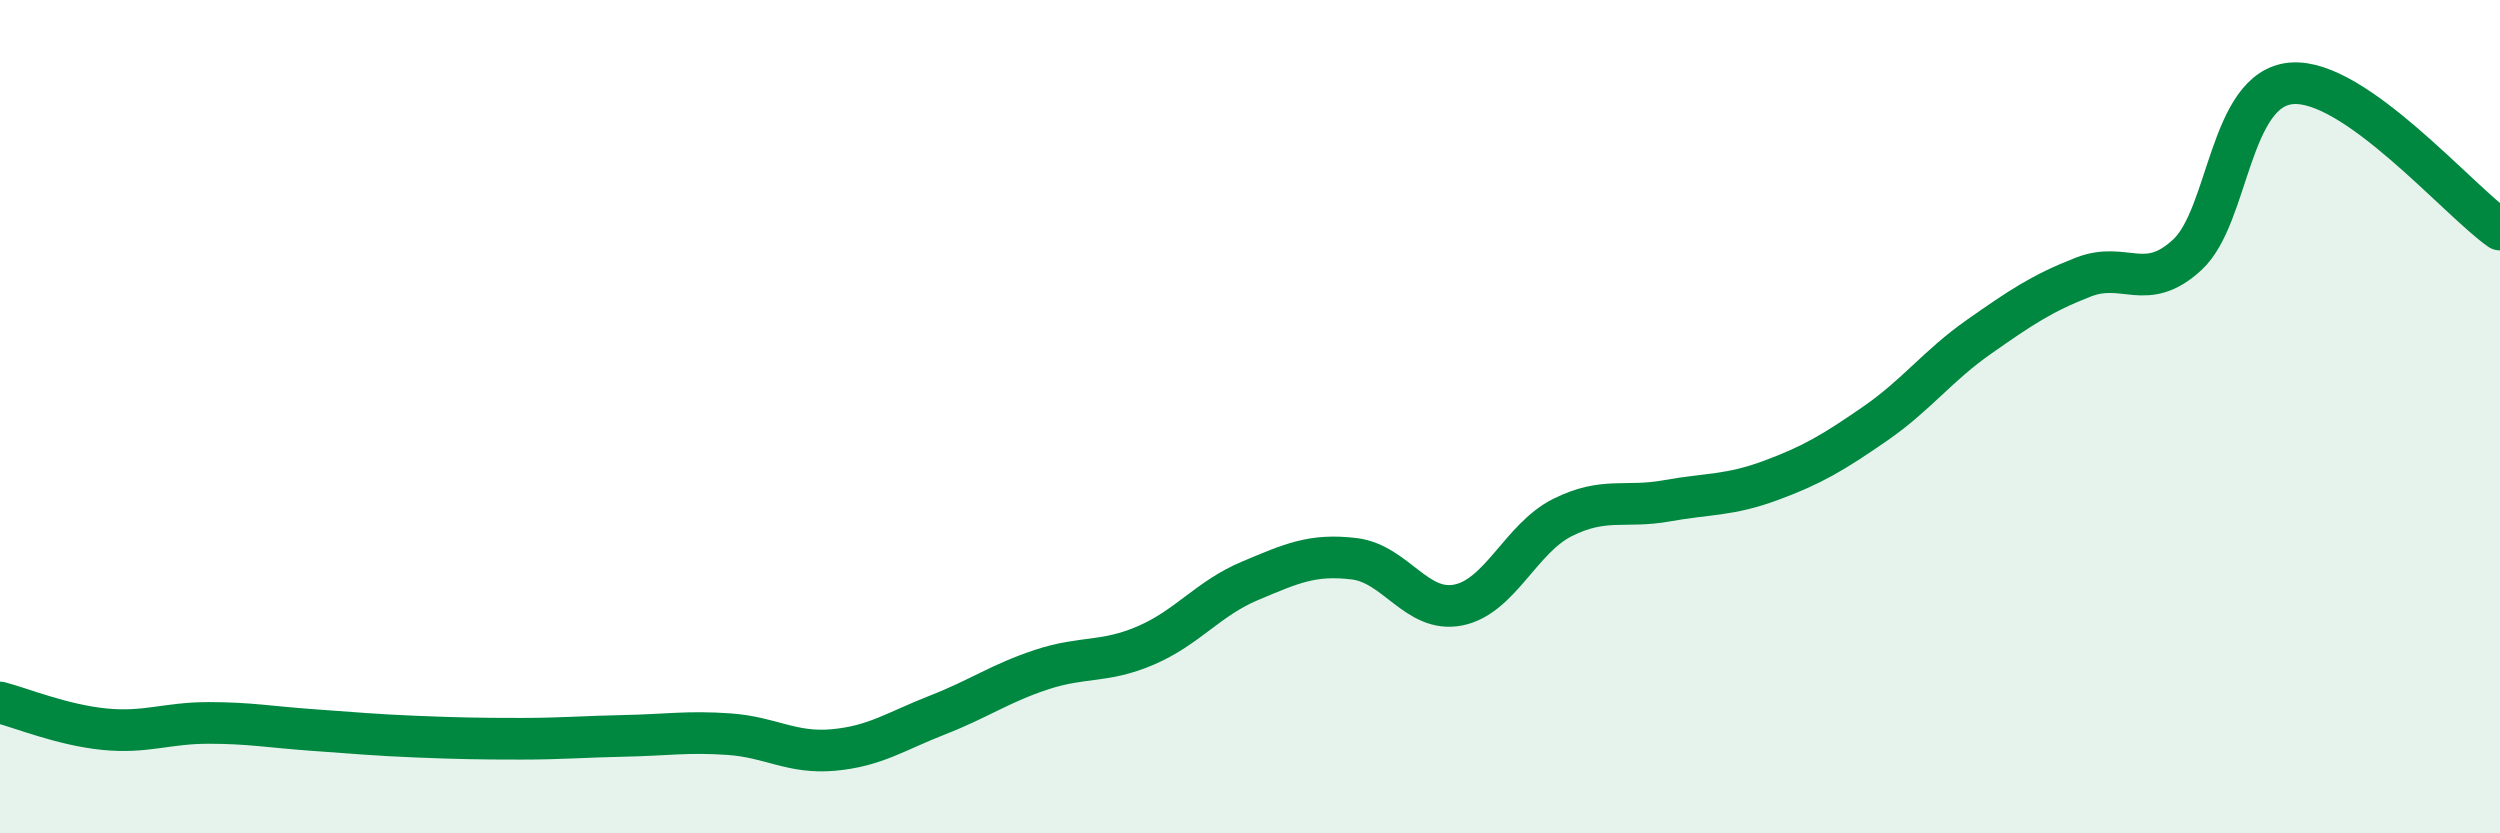
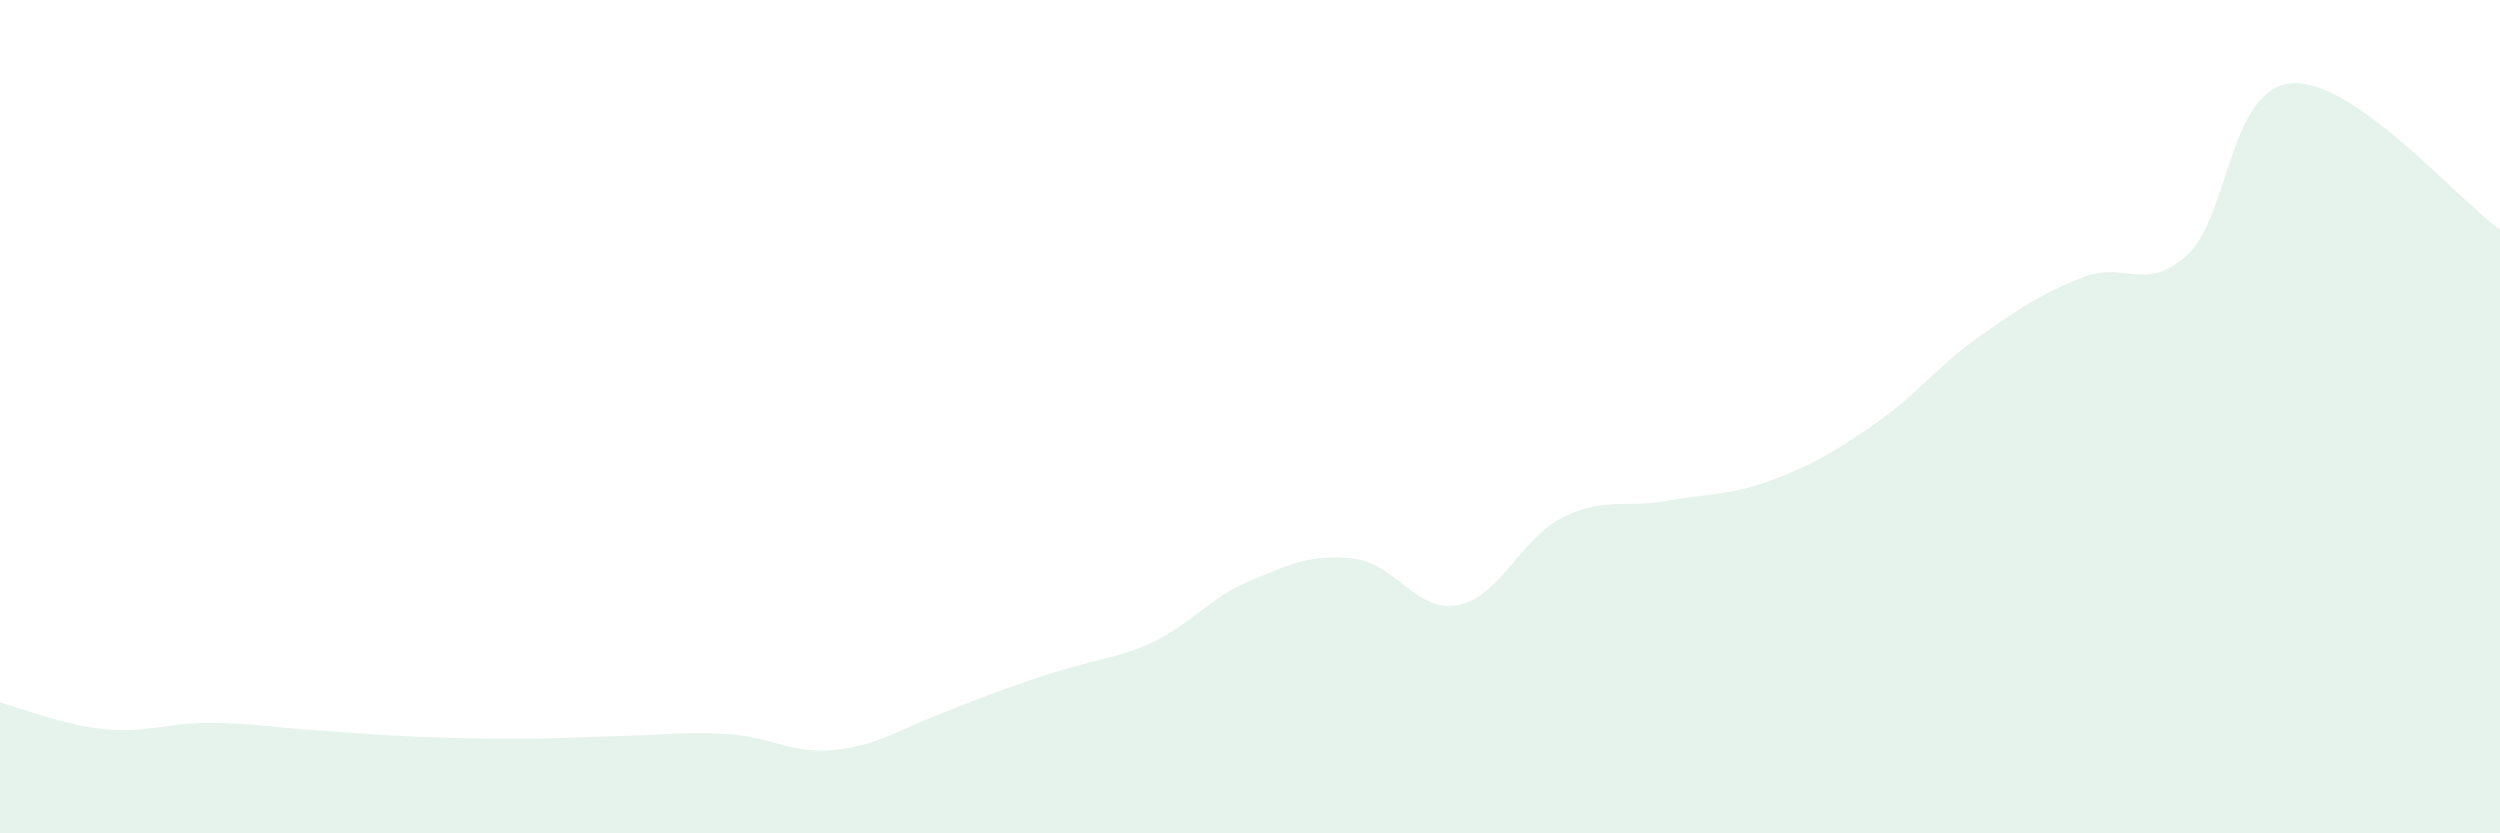
<svg xmlns="http://www.w3.org/2000/svg" width="60" height="20" viewBox="0 0 60 20">
-   <path d="M 0,16.86 C 0.5,16.99 1.5,17.4 2.5,17.5 C 3.5,17.6 4,17.35 5,17.35 C 6,17.35 6.5,17.45 7.5,17.52 C 8.5,17.59 9,17.64 10,17.68 C 11,17.72 11.5,17.73 12.5,17.73 C 13.5,17.73 14,17.68 15,17.66 C 16,17.64 16.5,17.55 17.5,17.62 C 18.5,17.69 19,18.09 20,18 C 21,17.91 21.5,17.55 22.5,17.16 C 23.5,16.77 24,16.4 25,16.07 C 26,15.74 26.5,15.92 27.5,15.49 C 28.5,15.06 29,14.36 30,13.94 C 31,13.52 31.5,13.29 32.5,13.41 C 33.5,13.53 34,14.72 35,14.52 C 36,14.32 36.5,12.92 37.5,12.42 C 38.5,11.92 39,12.2 40,12.02 C 41,11.84 41.5,11.9 42.5,11.53 C 43.5,11.16 44,10.86 45,10.17 C 46,9.48 46.5,8.78 47.5,8.08 C 48.5,7.38 49,7.04 50,6.65 C 51,6.26 51.5,7.04 52.5,6.11 C 53.5,5.18 53.5,2.12 55,2 C 56.5,1.88 59,4.81 60,5.51L60 20L0 20Z" fill="#008740" opacity="0.1" stroke-linecap="round" stroke-linejoin="round" />
-   <path d="M 0,16.86 C 0.5,16.99 1.5,17.4 2.5,17.5 C 3.5,17.6 4,17.35 5,17.35 C 6,17.35 6.5,17.45 7.5,17.52 C 8.5,17.59 9,17.64 10,17.68 C 11,17.72 11.5,17.73 12.5,17.73 C 13.5,17.73 14,17.68 15,17.66 C 16,17.64 16.5,17.55 17.5,17.62 C 18.5,17.69 19,18.09 20,18 C 21,17.91 21.5,17.55 22.5,17.16 C 23.5,16.77 24,16.4 25,16.07 C 26,15.74 26.5,15.92 27.5,15.49 C 28.5,15.06 29,14.36 30,13.94 C 31,13.52 31.5,13.29 32.5,13.41 C 33.5,13.53 34,14.72 35,14.52 C 36,14.32 36.5,12.92 37.5,12.42 C 38.5,11.92 39,12.2 40,12.02 C 41,11.84 41.5,11.9 42.5,11.53 C 43.5,11.16 44,10.86 45,10.17 C 46,9.48 46.5,8.78 47.5,8.08 C 48.5,7.38 49,7.04 50,6.65 C 51,6.26 51.5,7.04 52.5,6.11 C 53.5,5.18 53.5,2.12 55,2 C 56.5,1.88 59,4.81 60,5.51" stroke="#008740" stroke-width="1" fill="none" stroke-linecap="round" stroke-linejoin="round" />
+   <path d="M 0,16.86 C 0.5,16.99 1.5,17.4 2.5,17.5 C 3.5,17.6 4,17.35 5,17.35 C 6,17.35 6.5,17.45 7.5,17.52 C 8.5,17.59 9,17.64 10,17.68 C 11,17.72 11.5,17.73 12.5,17.73 C 13.5,17.73 14,17.68 15,17.66 C 16,17.64 16.5,17.55 17.5,17.62 C 18.5,17.69 19,18.09 20,18 C 21,17.91 21.5,17.55 22.5,17.16 C 26,15.74 26.5,15.92 27.5,15.49 C 28.5,15.06 29,14.36 30,13.94 C 31,13.52 31.5,13.29 32.5,13.41 C 33.5,13.53 34,14.72 35,14.52 C 36,14.32 36.5,12.92 37.5,12.42 C 38.5,11.92 39,12.2 40,12.02 C 41,11.84 41.5,11.9 42.5,11.53 C 43.5,11.16 44,10.86 45,10.17 C 46,9.48 46.5,8.78 47.5,8.08 C 48.5,7.38 49,7.04 50,6.65 C 51,6.26 51.5,7.04 52.5,6.11 C 53.5,5.18 53.5,2.12 55,2 C 56.5,1.88 59,4.81 60,5.51L60 20L0 20Z" fill="#008740" opacity="0.1" stroke-linecap="round" stroke-linejoin="round" />
</svg>